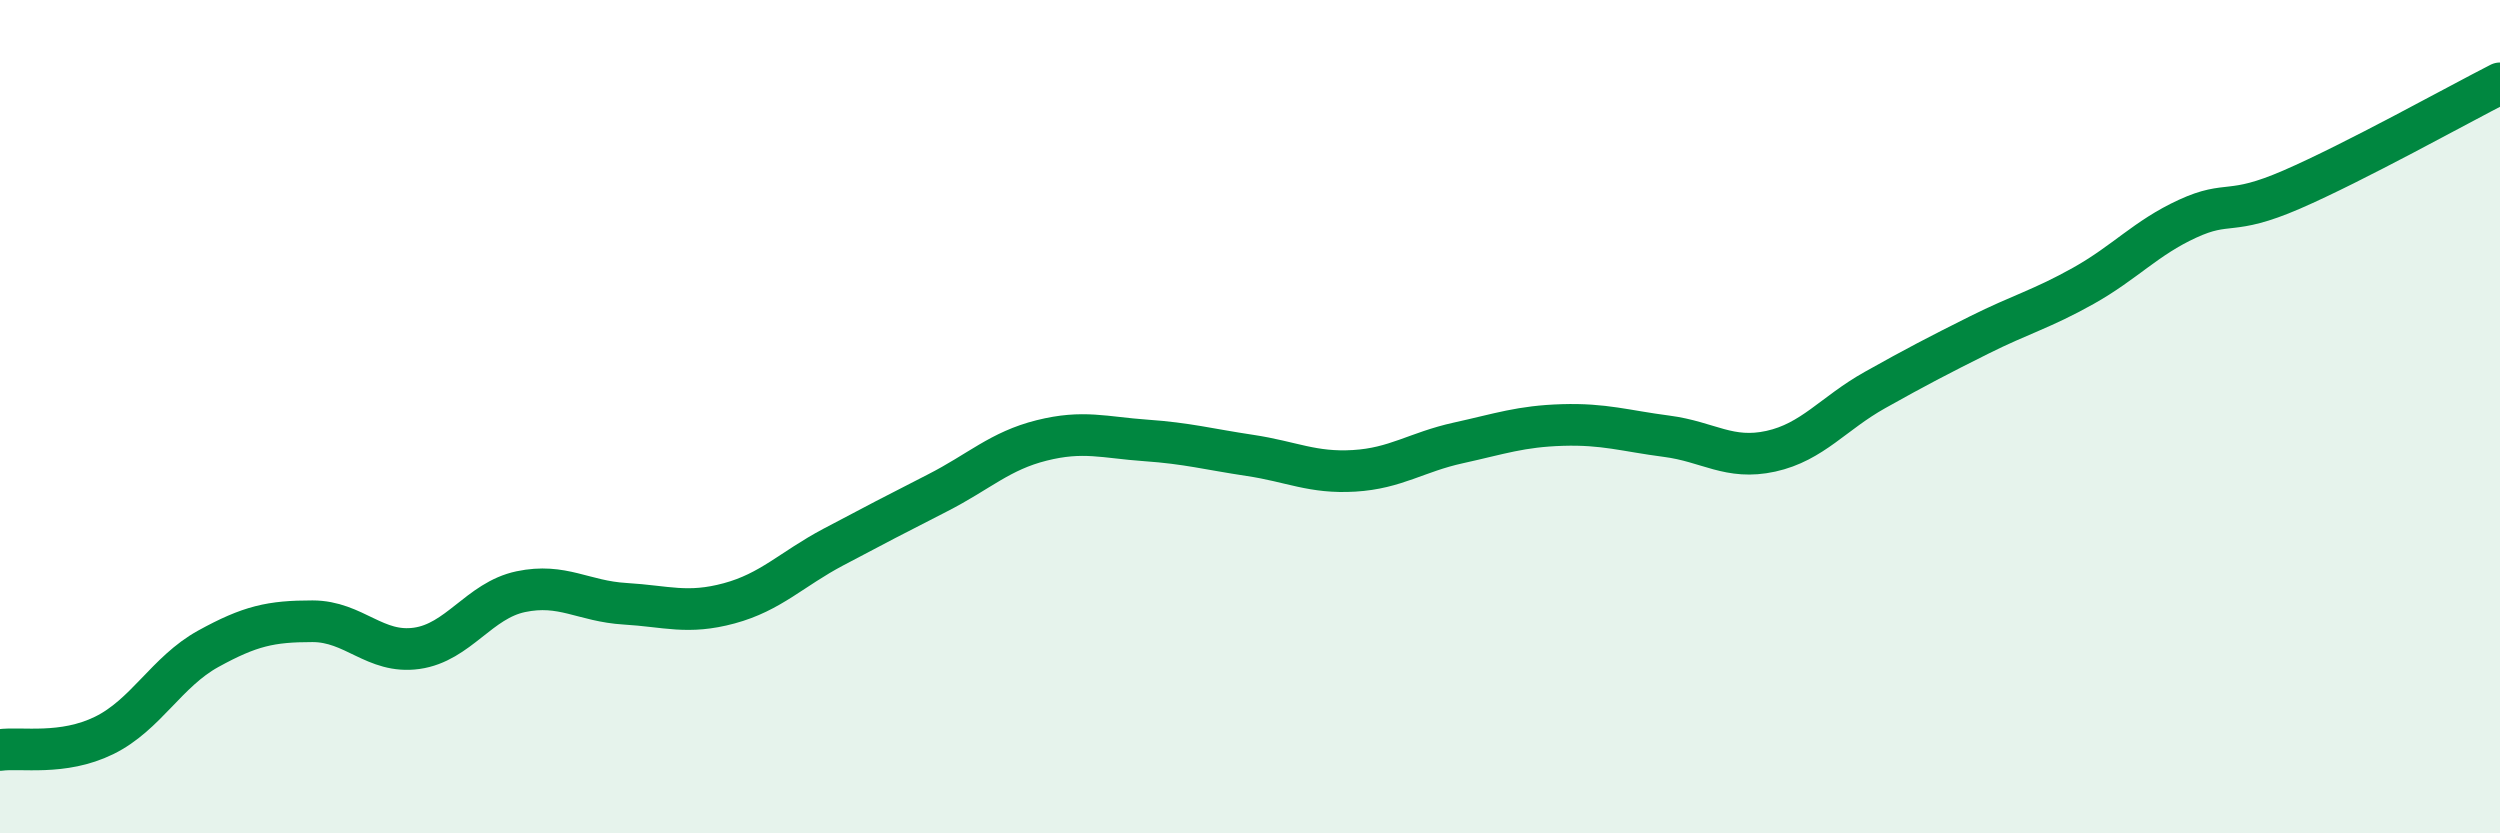
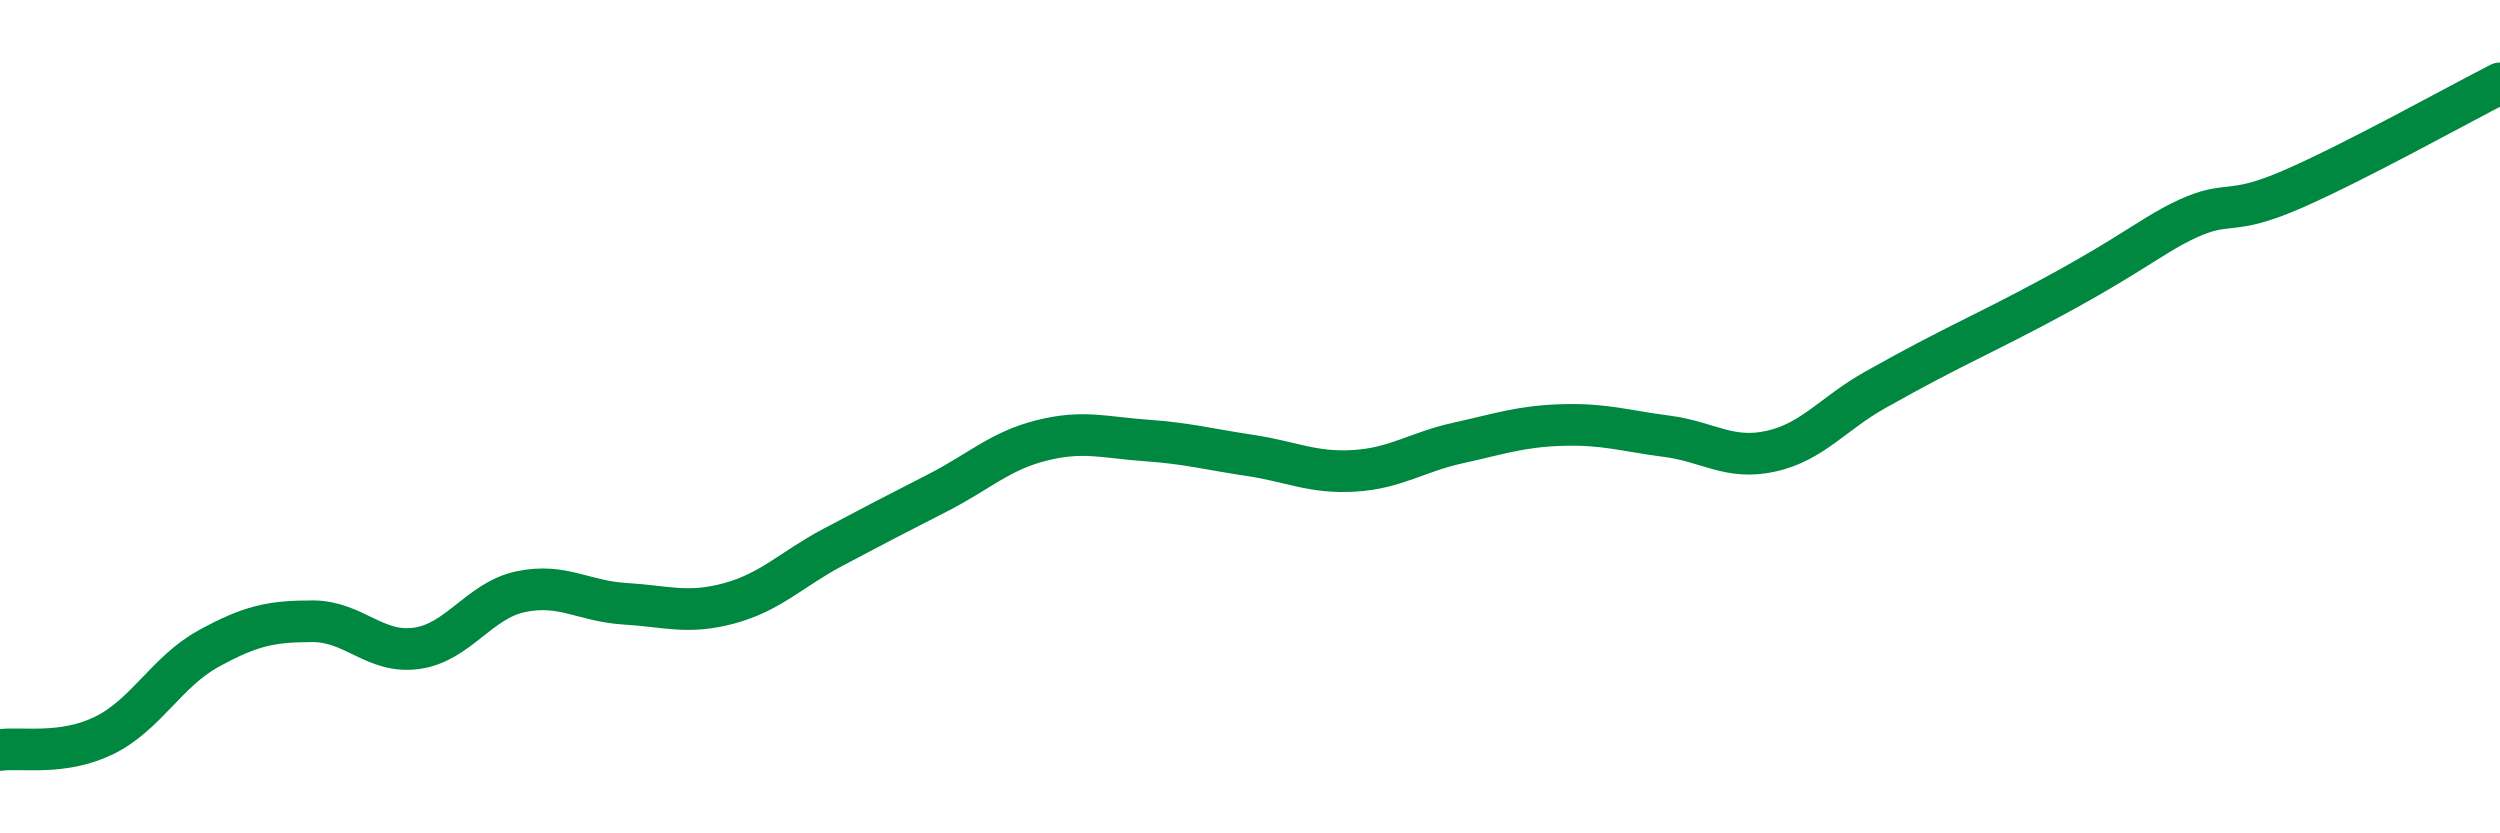
<svg xmlns="http://www.w3.org/2000/svg" width="60" height="20" viewBox="0 0 60 20">
-   <path d="M 0,18 C 0.5,17.93 1.5,18.14 2.5,17.65 C 3.5,17.16 4,16.12 5,15.57 C 6,15.02 6.5,14.91 7.5,14.91 C 8.5,14.91 9,15.7 10,15.56 C 11,15.42 11.5,14.41 12.5,14.2 C 13.5,13.99 14,14.43 15,14.49 C 16,14.55 16.5,14.75 17.5,14.48 C 18.5,14.21 19,13.66 20,13.13 C 21,12.6 21.5,12.34 22.5,11.83 C 23.5,11.32 24,10.82 25,10.57 C 26,10.32 26.5,10.5 27.5,10.57 C 28.5,10.64 29,10.78 30,10.93 C 31,11.08 31.5,11.36 32.5,11.3 C 33.5,11.24 34,10.85 35,10.63 C 36,10.41 36.5,10.23 37.5,10.2 C 38.5,10.17 39,10.34 40,10.47 C 41,10.6 41.5,11.05 42.5,10.83 C 43.5,10.61 44,9.92 45,9.36 C 46,8.8 46.5,8.54 47.5,8.04 C 48.5,7.54 49,7.42 50,6.86 C 51,6.3 51.5,5.71 52.5,5.25 C 53.5,4.79 53.5,5.2 55,4.55 C 56.5,3.9 59,2.51 60,2L60 20L0 20Z" fill="#008740" opacity="0.1" stroke-linecap="round" stroke-linejoin="round" />
-   <path d="M 0,18 C 0.5,17.93 1.5,18.14 2.5,17.65 C 3.5,17.16 4,16.12 5,15.57 C 6,15.02 6.5,14.91 7.5,14.91 C 8.5,14.91 9,15.7 10,15.56 C 11,15.42 11.5,14.41 12.5,14.2 C 13.5,13.99 14,14.43 15,14.49 C 16,14.55 16.5,14.75 17.5,14.48 C 18.5,14.21 19,13.66 20,13.13 C 21,12.6 21.5,12.34 22.5,11.83 C 23.5,11.32 24,10.82 25,10.57 C 26,10.32 26.5,10.5 27.5,10.57 C 28.5,10.64 29,10.78 30,10.93 C 31,11.08 31.5,11.36 32.5,11.3 C 33.5,11.24 34,10.85 35,10.63 C 36,10.41 36.5,10.23 37.5,10.2 C 38.5,10.17 39,10.34 40,10.47 C 41,10.6 41.5,11.05 42.5,10.83 C 43.5,10.61 44,9.92 45,9.36 C 46,8.8 46.5,8.54 47.5,8.04 C 48.5,7.54 49,7.42 50,6.86 C 51,6.3 51.5,5.71 52.5,5.25 C 53.5,4.79 53.5,5.2 55,4.55 C 56.5,3.9 59,2.51 60,2" stroke="#008740" stroke-width="1" fill="none" stroke-linecap="round" stroke-linejoin="round" />
+   <path d="M 0,18 C 0.5,17.93 1.5,18.14 2.5,17.65 C 3.5,17.16 4,16.12 5,15.57 C 6,15.02 6.5,14.91 7.5,14.91 C 8.5,14.91 9,15.7 10,15.56 C 11,15.42 11.5,14.41 12.5,14.2 C 13.5,13.99 14,14.43 15,14.49 C 16,14.55 16.5,14.75 17.5,14.48 C 18.5,14.21 19,13.66 20,13.13 C 21,12.6 21.5,12.34 22.5,11.83 C 23.5,11.32 24,10.82 25,10.57 C 26,10.32 26.5,10.5 27.5,10.57 C 28.5,10.64 29,10.78 30,10.93 C 31,11.08 31.5,11.36 32.5,11.3 C 33.5,11.24 34,10.85 35,10.63 C 36,10.41 36.5,10.23 37.5,10.2 C 38.5,10.17 39,10.34 40,10.47 C 41,10.6 41.5,11.05 42.5,10.83 C 43.5,10.61 44,9.92 45,9.36 C 46,8.8 46.5,8.54 47.5,8.04 C 51,6.3 51.5,5.71 52.5,5.25 C 53.5,4.79 53.5,5.2 55,4.55 C 56.5,3.9 59,2.51 60,2" stroke="#008740" stroke-width="1" fill="none" stroke-linecap="round" stroke-linejoin="round" />
</svg>